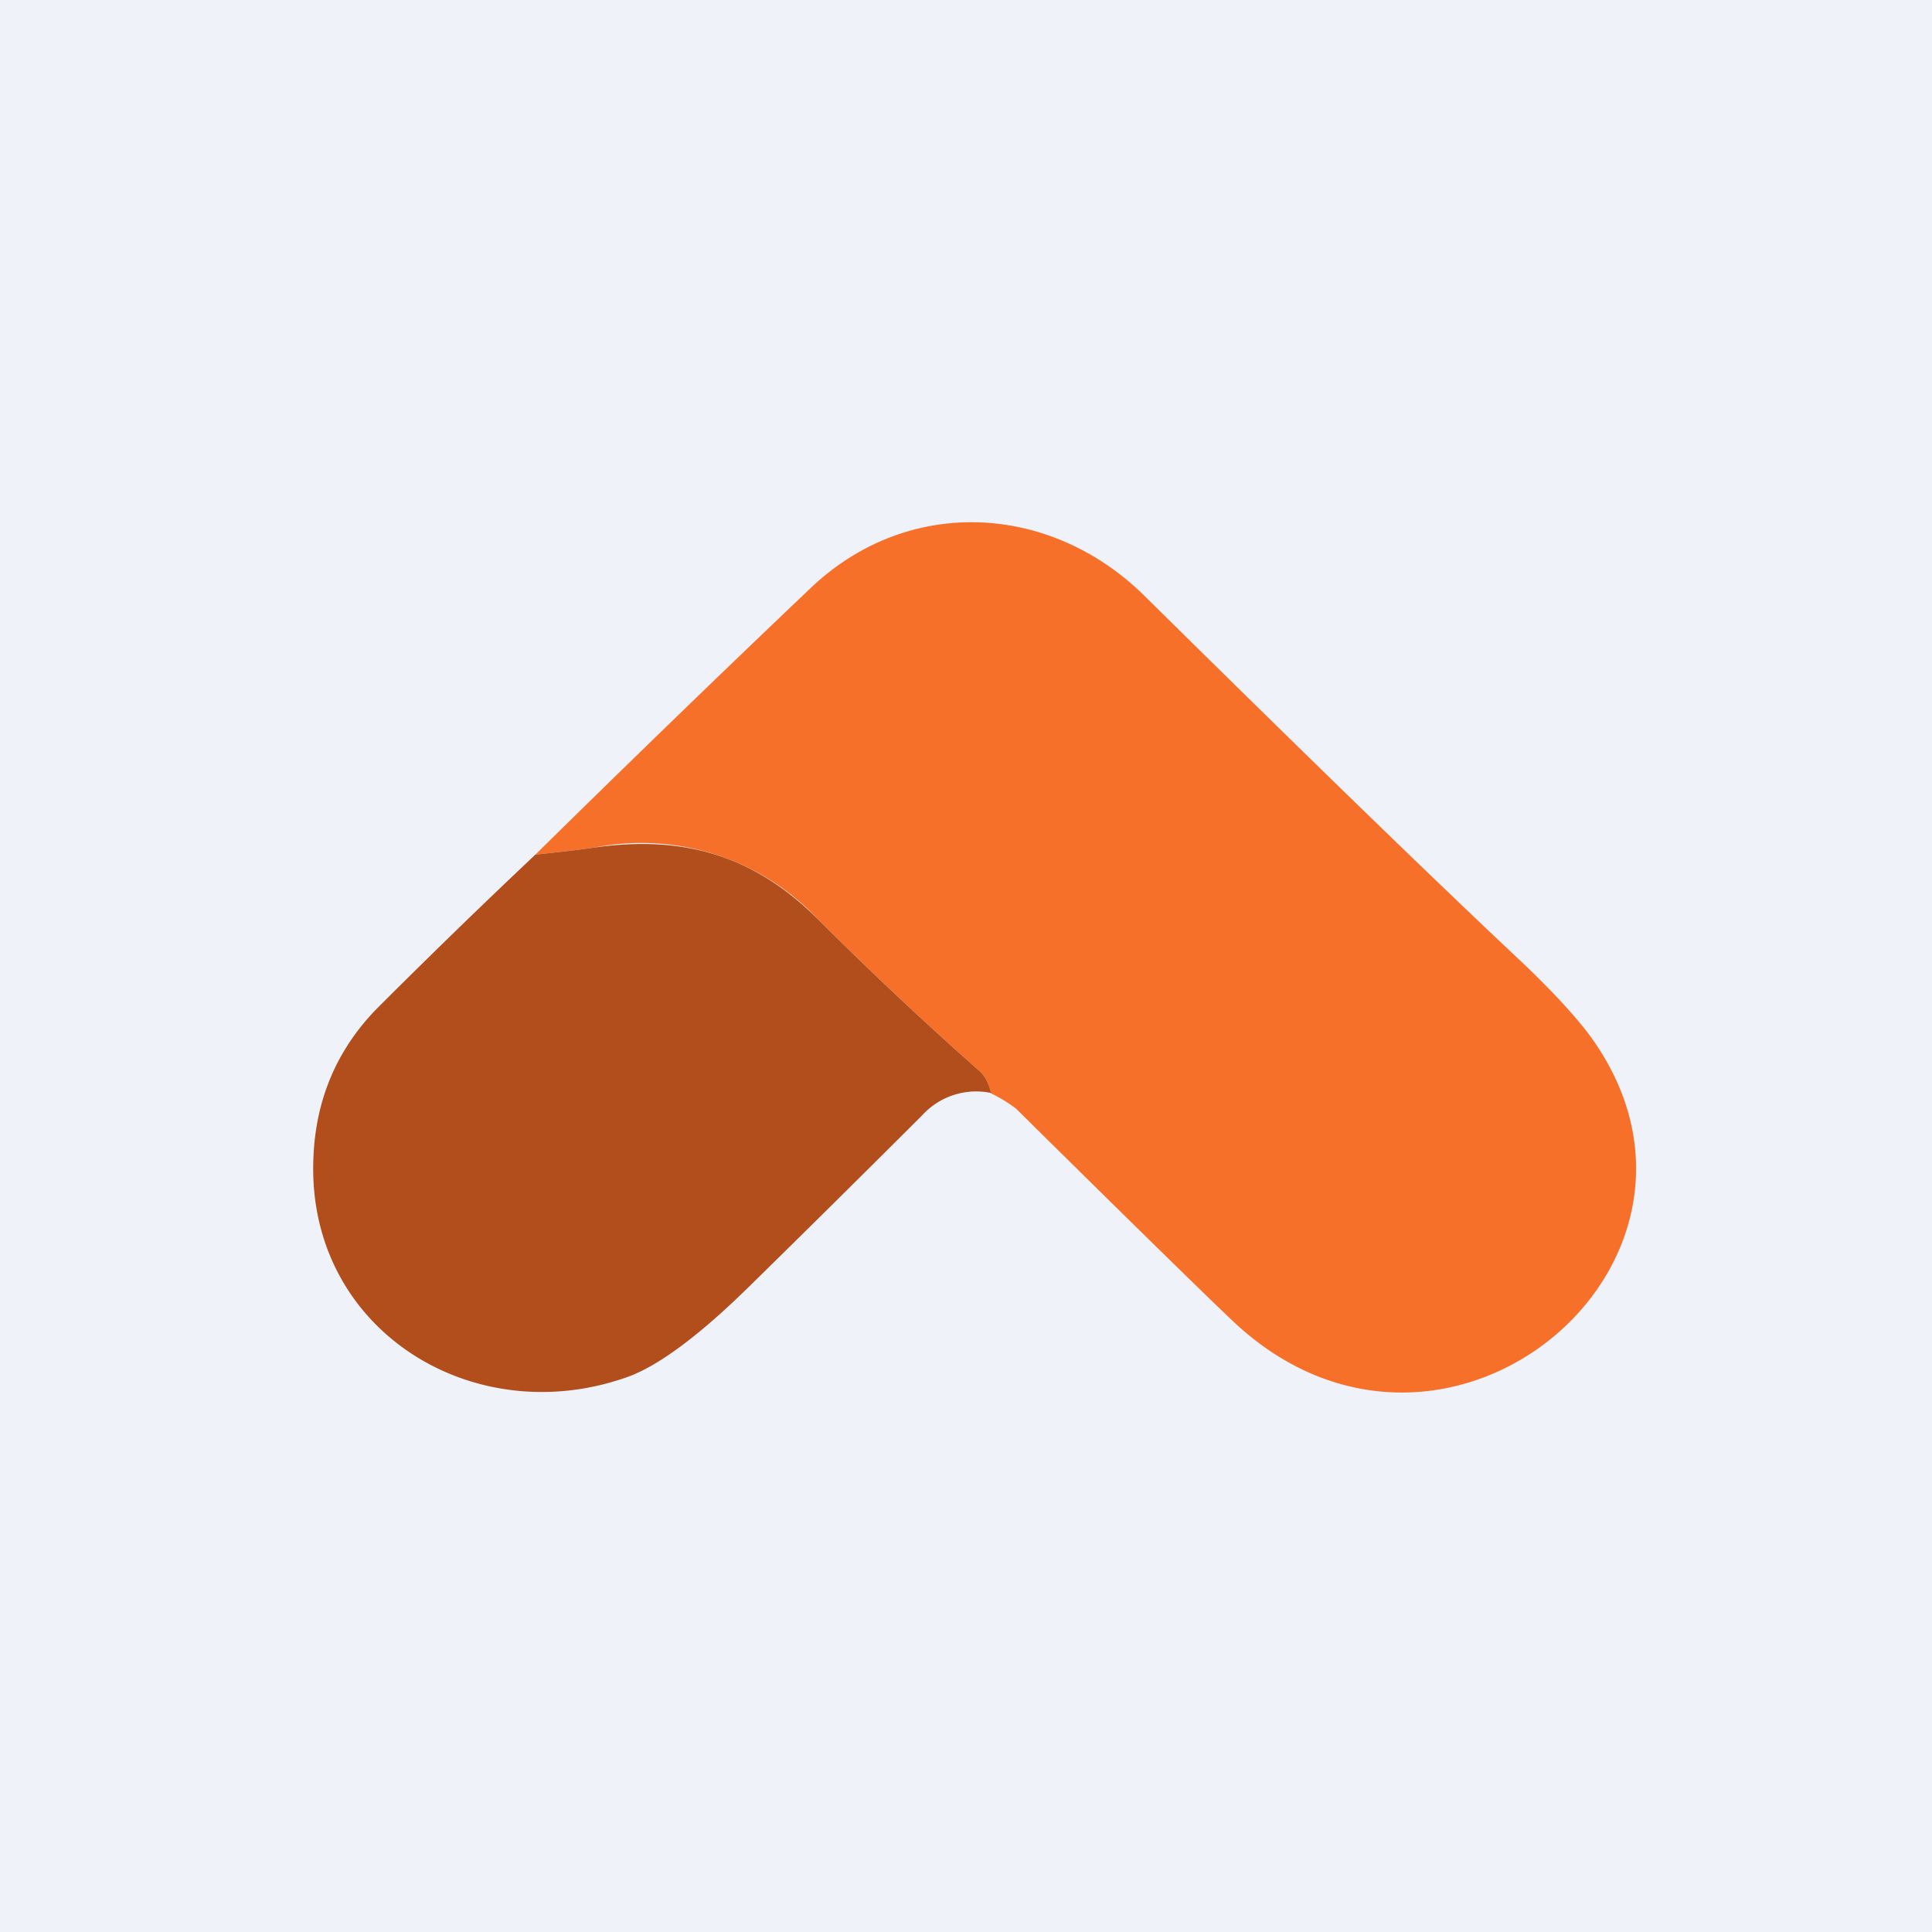
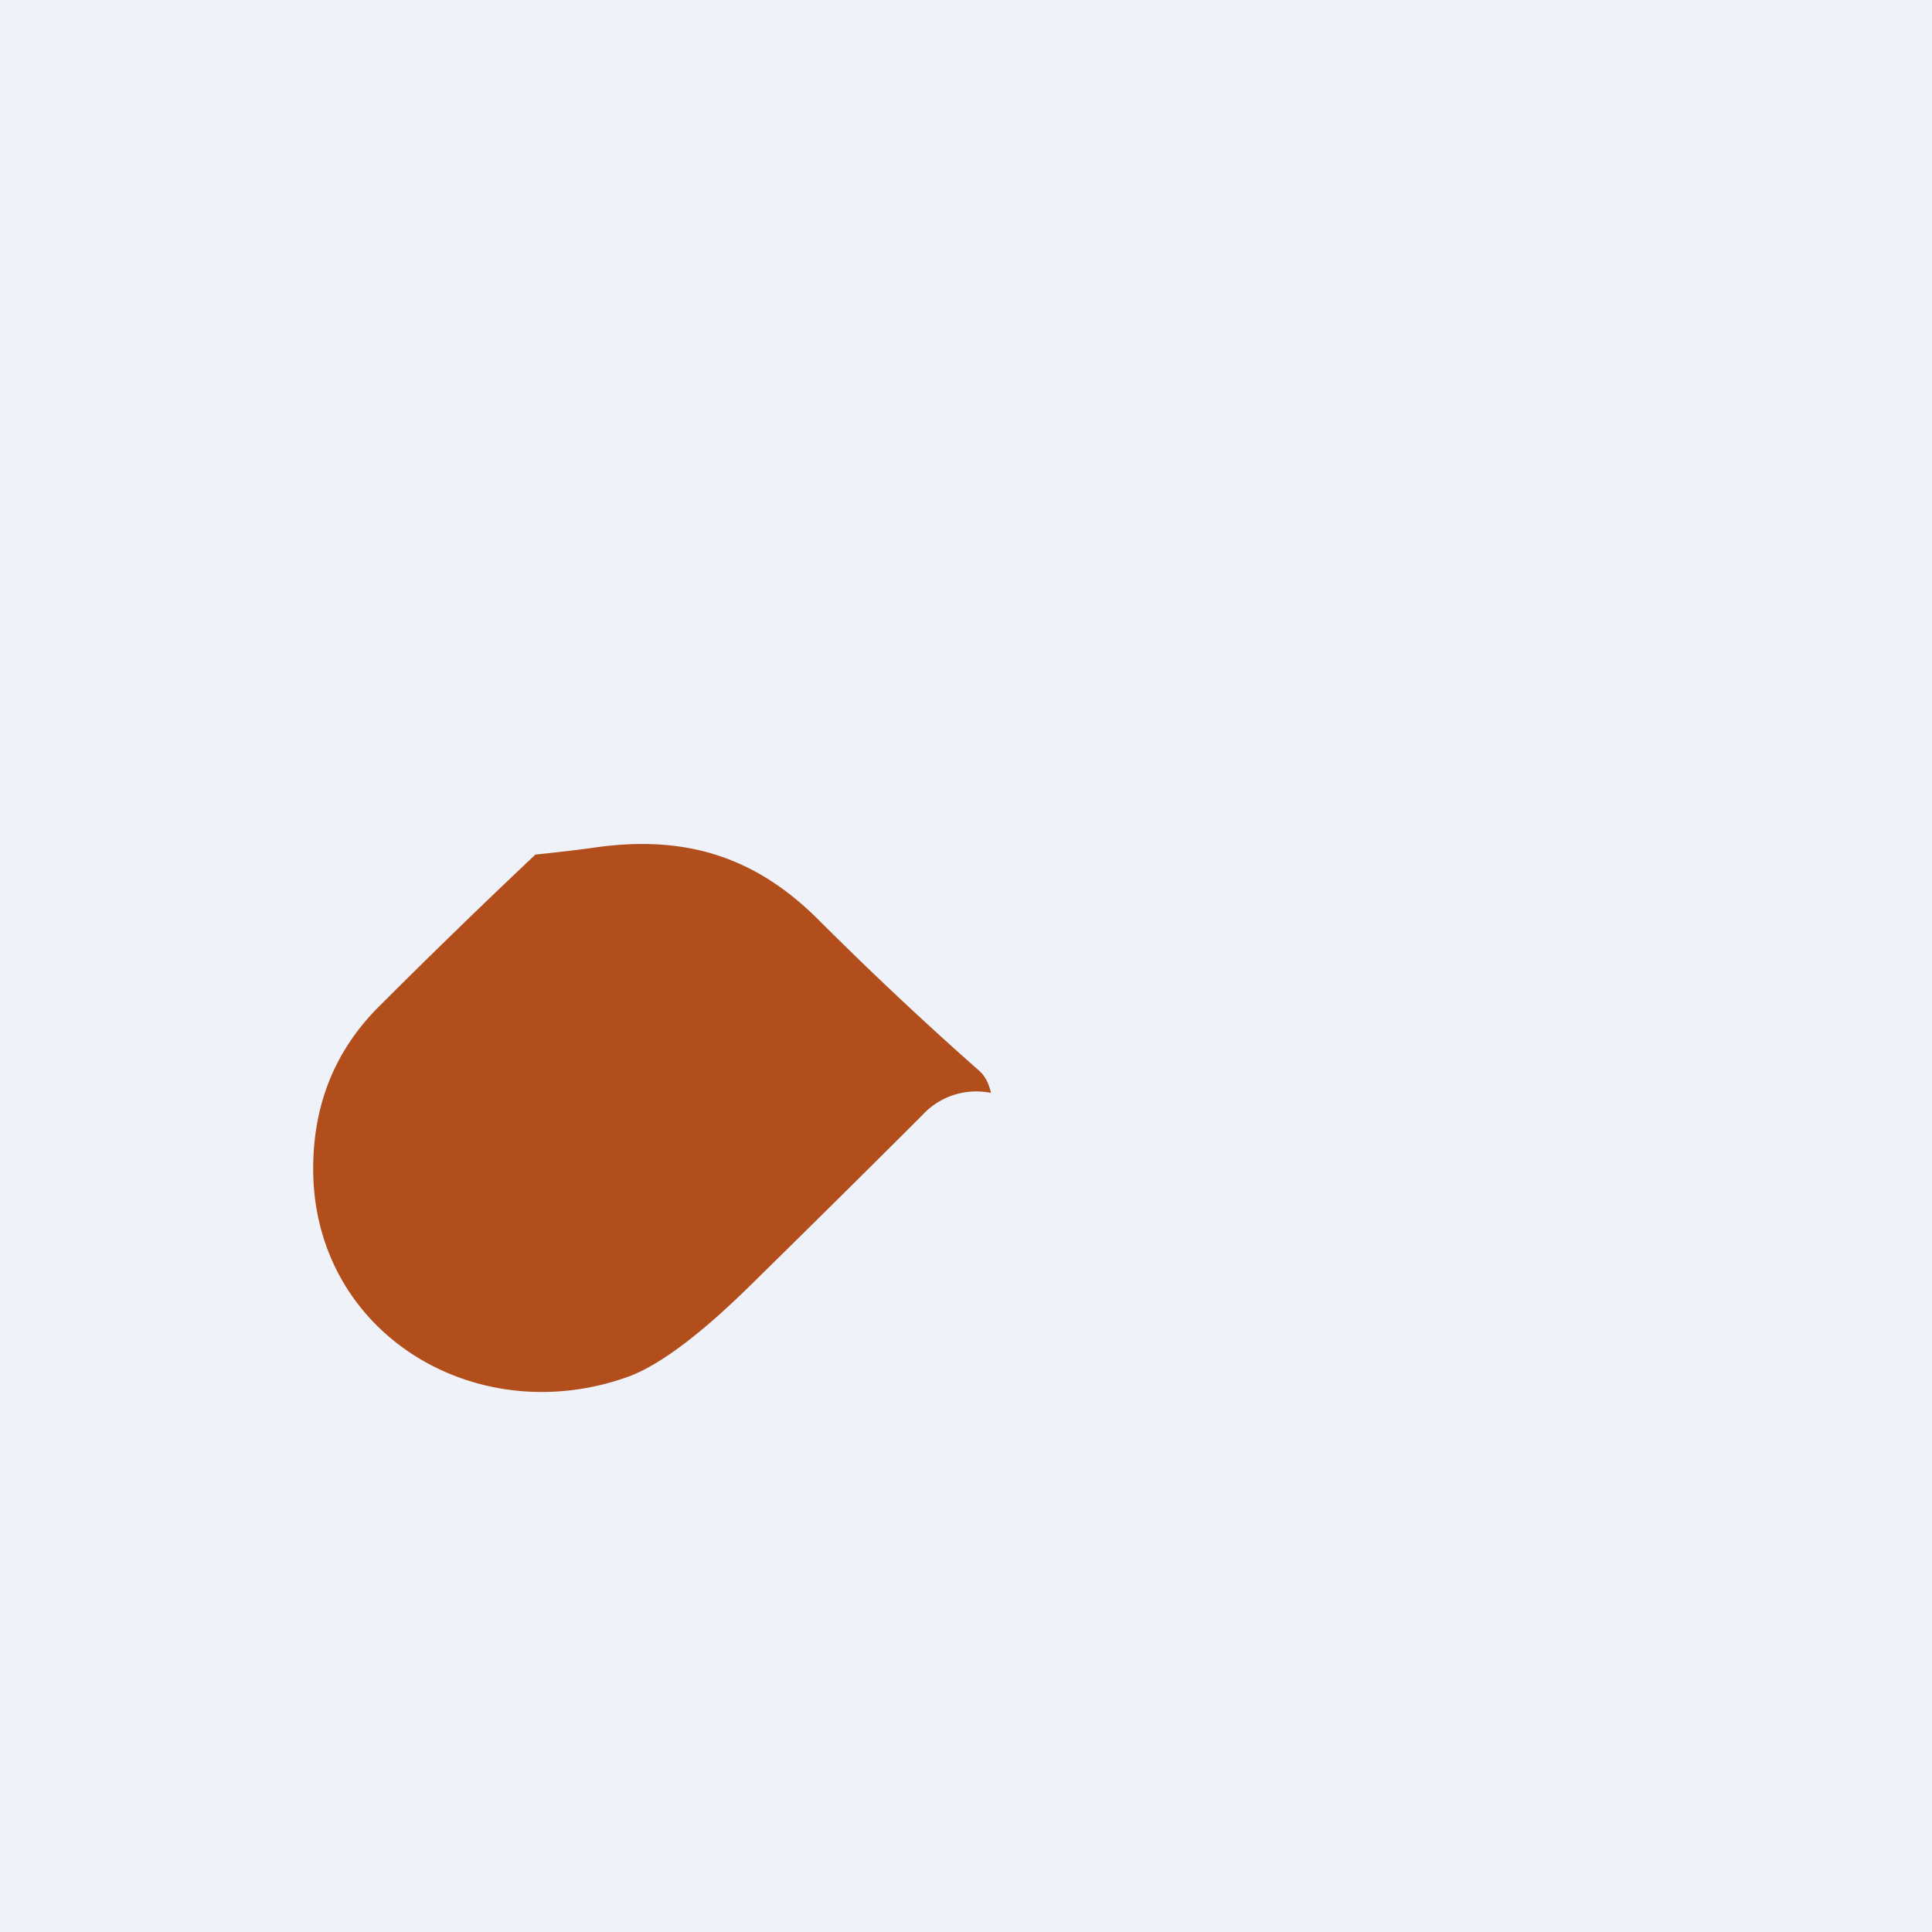
<svg xmlns="http://www.w3.org/2000/svg" viewBox="0 0 55.5 55.5">
  <path d="M 0,0 H 55.5 V 55.5 H 0 Z" fill="rgb(239, 242, 248)" />
-   <path d="M 28.46,31.395 C 28.41,31.13 28.3,30.91 28.13,30.76 A 102.3,102.3 0 0,1 23.51,26.42 A 6.97,6.97 0 0,0 17.06,24.35 C 16.5,24.43 15.94,24.49 15.38,24.55 C 18,21.97 20.63,19.42 23.28,16.9 C 26.08,14.23 30.16,14.45 32.86,17.1 C 37.68,21.86 41.25,25.32 43.56,27.49 C 44.53,28.4 45.22,29.15 45.65,29.72 C 50.39,36.15 41.59,43.65 35.49,38.02 C 34.85,37.42 32.75,35.37 29.19,31.85 A 4.05,4.05 0 0,0 28.47,31.41 Z" fill="rgb(247, 112, 41)" />
-   <path d="M 28.46,31.395 A 2.1,2.1 0 0,0 26.49,32.04 A 793.57,793.57 0 0,1 21.57,36.91 C 20.12,38.34 18.95,39.21 18.07,39.54 C 13.75,41.11 9.14,38.39 9,33.79 C 8.95,31.89 9.55,30.29 10.81,28.99 A 218,218 0 0,1 15.38,24.55 C 15.94,24.49 16.5,24.43 17.06,24.35 C 19.63,23.98 21.66,24.57 23.51,26.42 A 102.2,102.2 0 0,0 28.13,30.76 C 28.3,30.91 28.41,31.13 28.47,31.41 Z" fill="rgb(177, 78, 28)" />
+   <path d="M 28.46,31.395 A 2.1,2.1 0 0,0 26.49,32.04 A 793.57,793.57 0 0,1 21.57,36.91 C 20.12,38.34 18.95,39.21 18.07,39.54 C 13.75,41.11 9.14,38.39 9,33.79 C 8.95,31.89 9.55,30.29 10.81,28.99 A 218,218 0 0,1 15.38,24.55 C 15.94,24.49 16.5,24.43 17.06,24.35 C 19.63,23.98 21.66,24.57 23.51,26.42 A 102.2,102.2 0 0,0 28.13,30.76 C 28.3,30.91 28.41,31.13 28.47,31.41 " fill="rgb(177, 78, 28)" />
</svg>